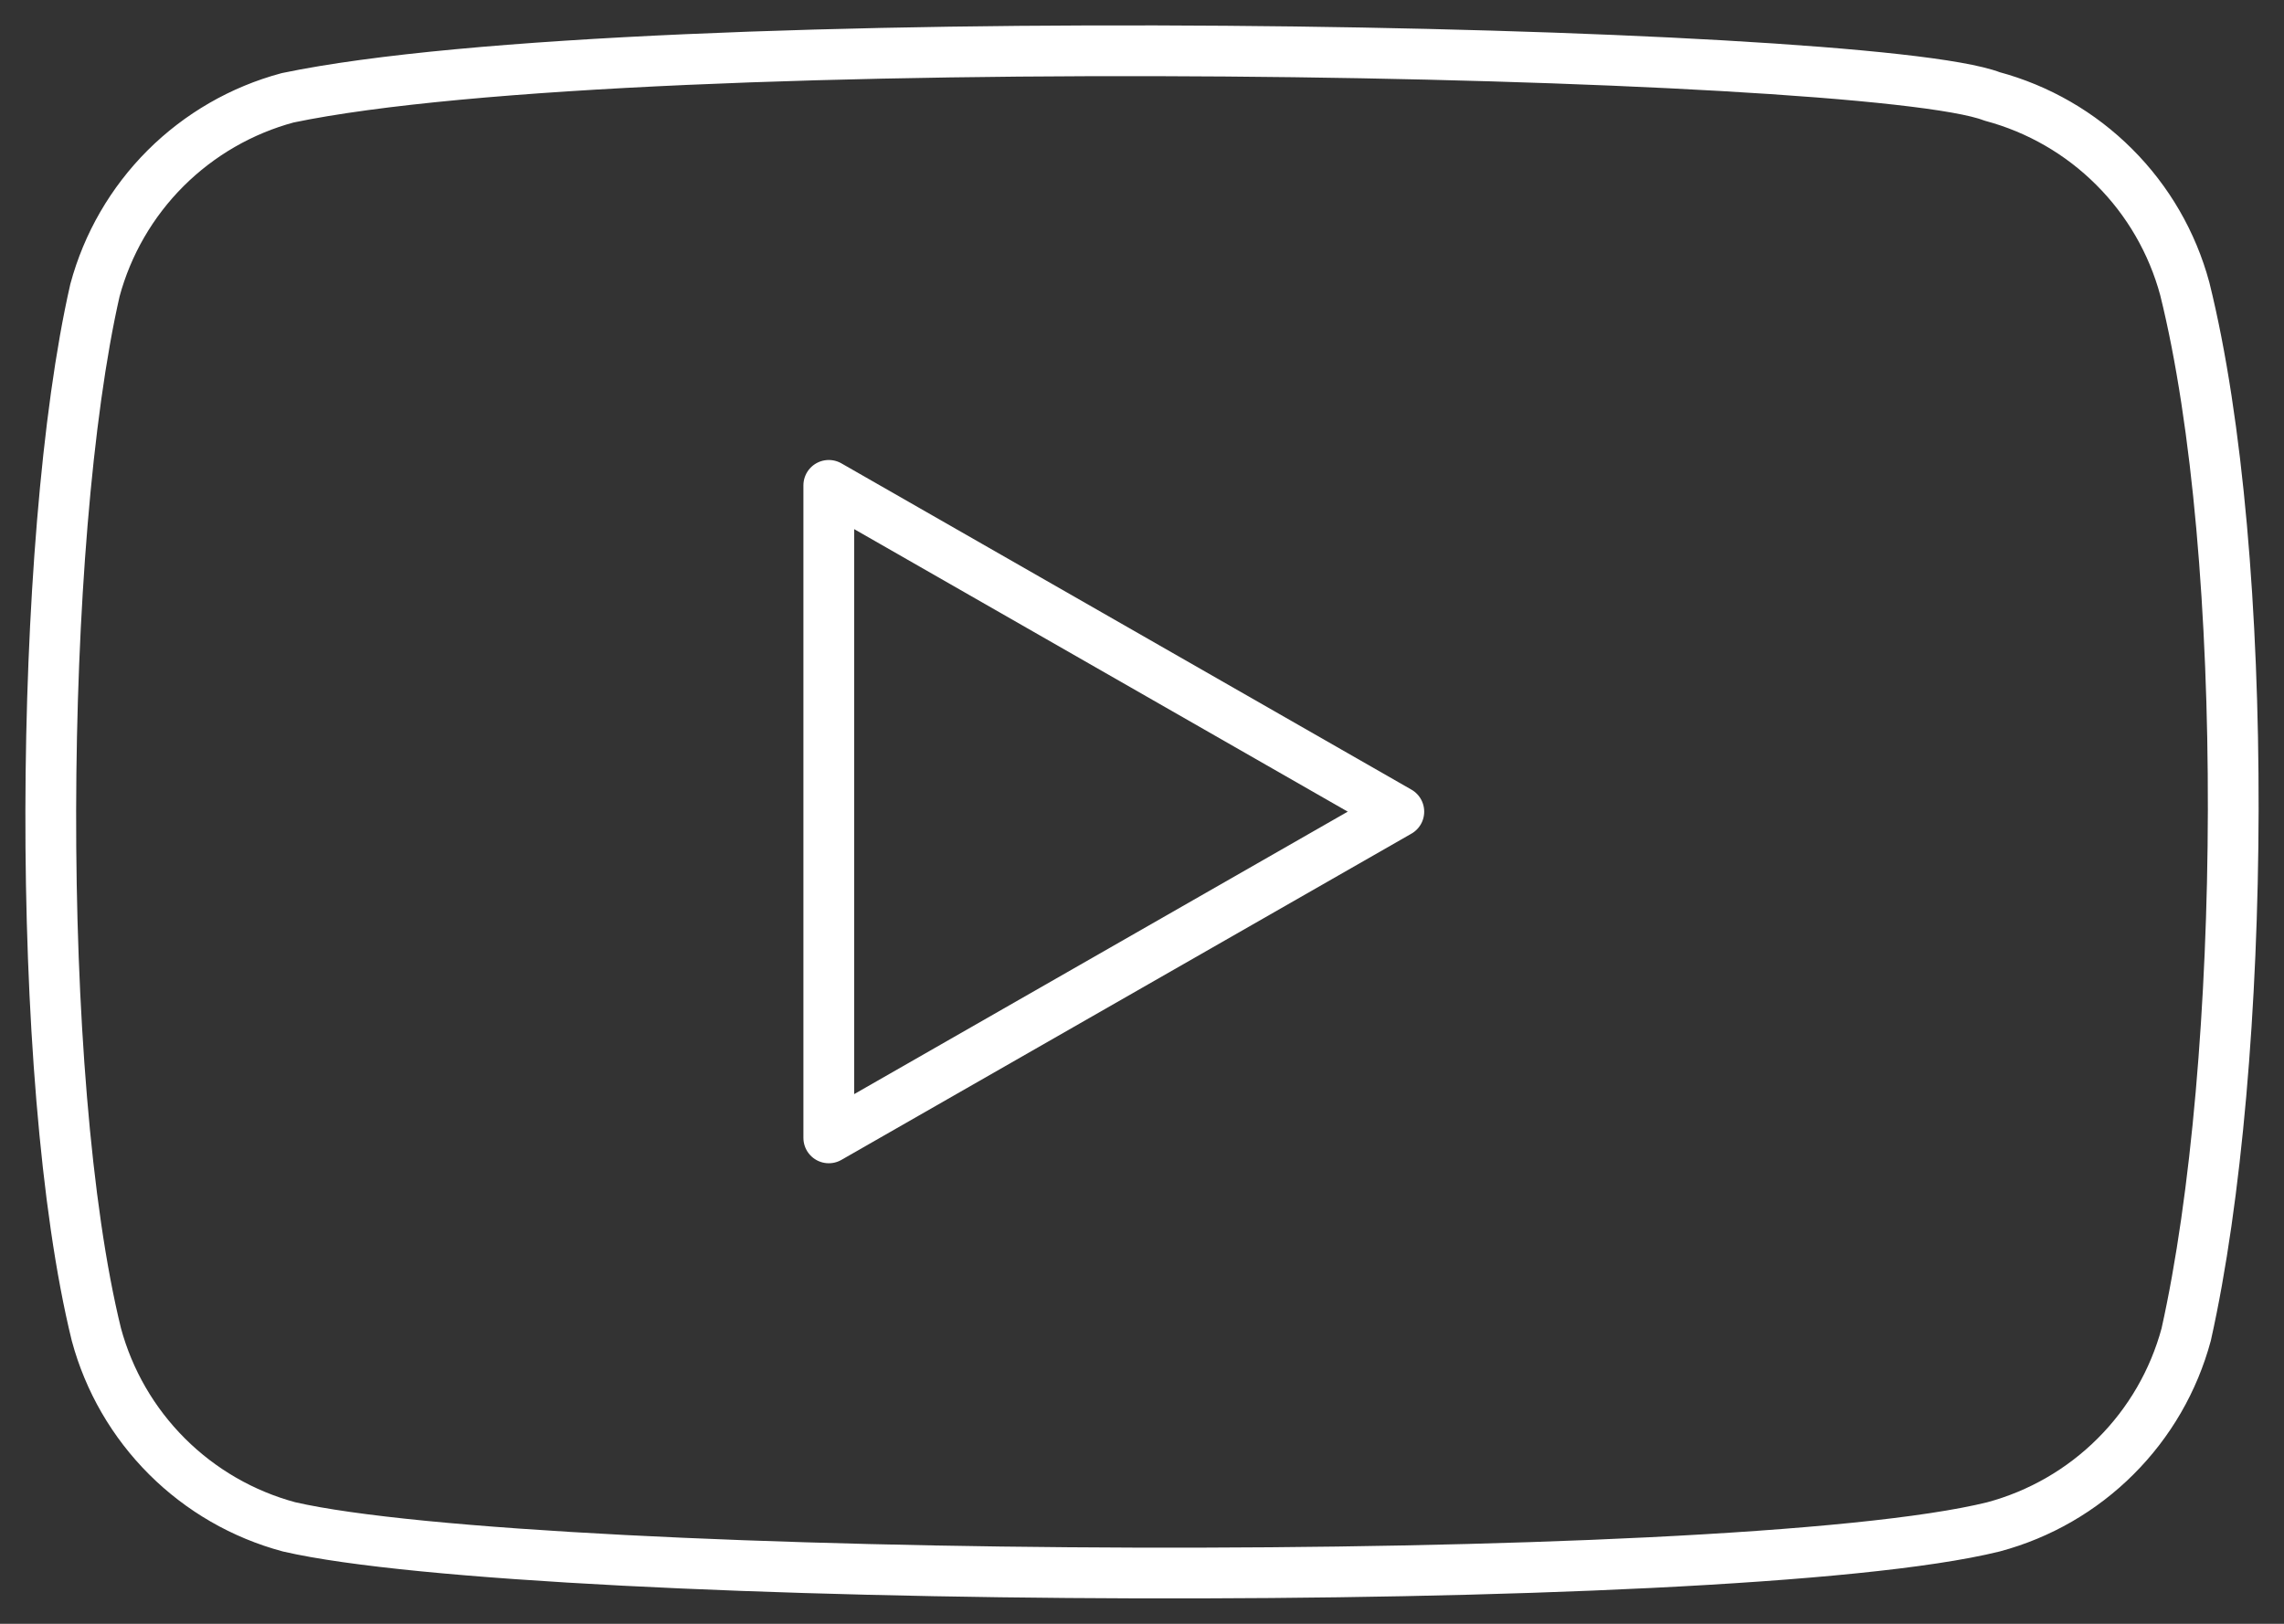
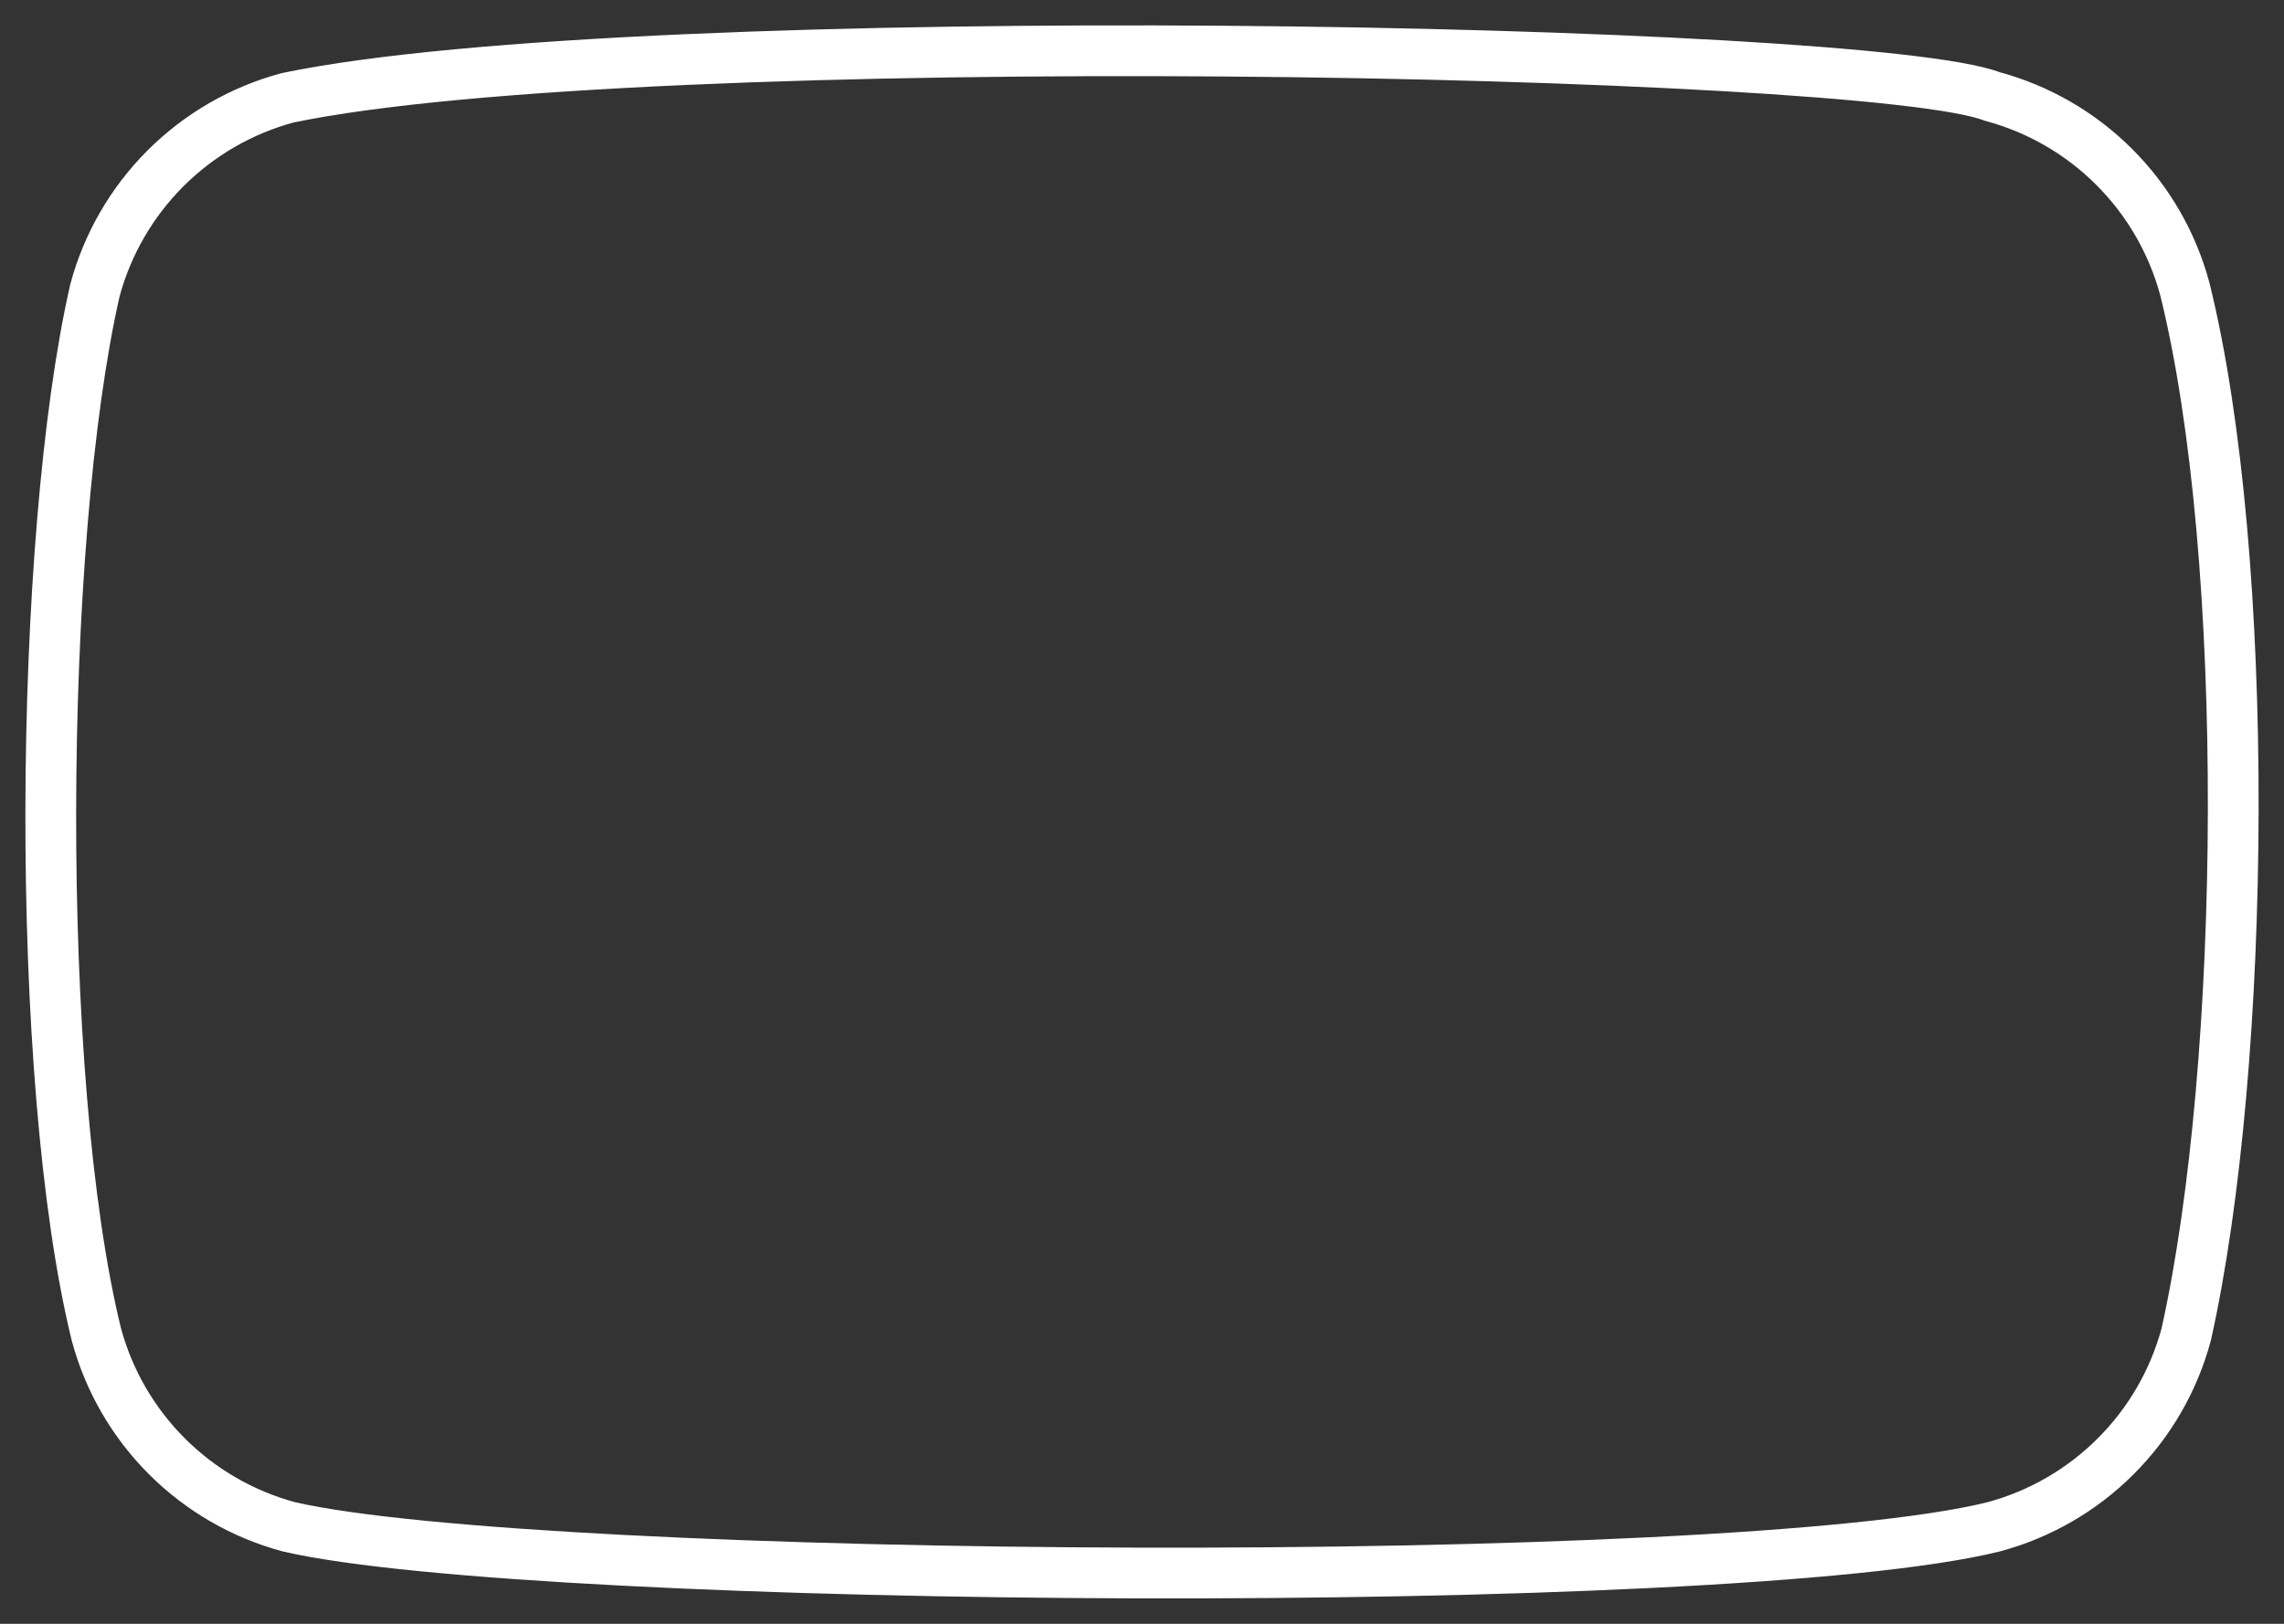
<svg xmlns="http://www.w3.org/2000/svg" width="45" height="32" viewBox="0 0 45 32" fill="none">
  <rect x="0" y="0" width="45" height="32" fill="#333333" stroke="none" />
  <path d="M43.045 5.691C42.8 4.783 42.321 3.954 41.654 3.289C40.988 2.623 40.158 2.144 39.248 1.9C36.76 0.941 12.661 0.471 5.669 1.927C4.759 2.171 3.929 2.651 3.262 3.316C2.596 3.982 2.116 4.81 1.871 5.719C0.748 10.637 0.663 21.27 1.899 26.299C2.144 27.208 2.624 28.036 3.29 28.701C3.957 29.367 4.787 29.846 5.697 30.09C10.624 31.223 34.046 31.381 39.275 30.09C40.186 29.846 41.016 29.367 41.682 28.701C42.349 28.036 42.828 27.208 43.073 26.299C44.271 20.941 44.356 10.967 43.045 5.691V5.691Z" stroke="white" stroke-linecap="round" stroke-linejoin="round" />
-   <path d="M27.56 15.995L16.329 9.565V22.424L27.56 15.995Z" stroke="white" stroke-linecap="round" stroke-linejoin="round" />
</svg>